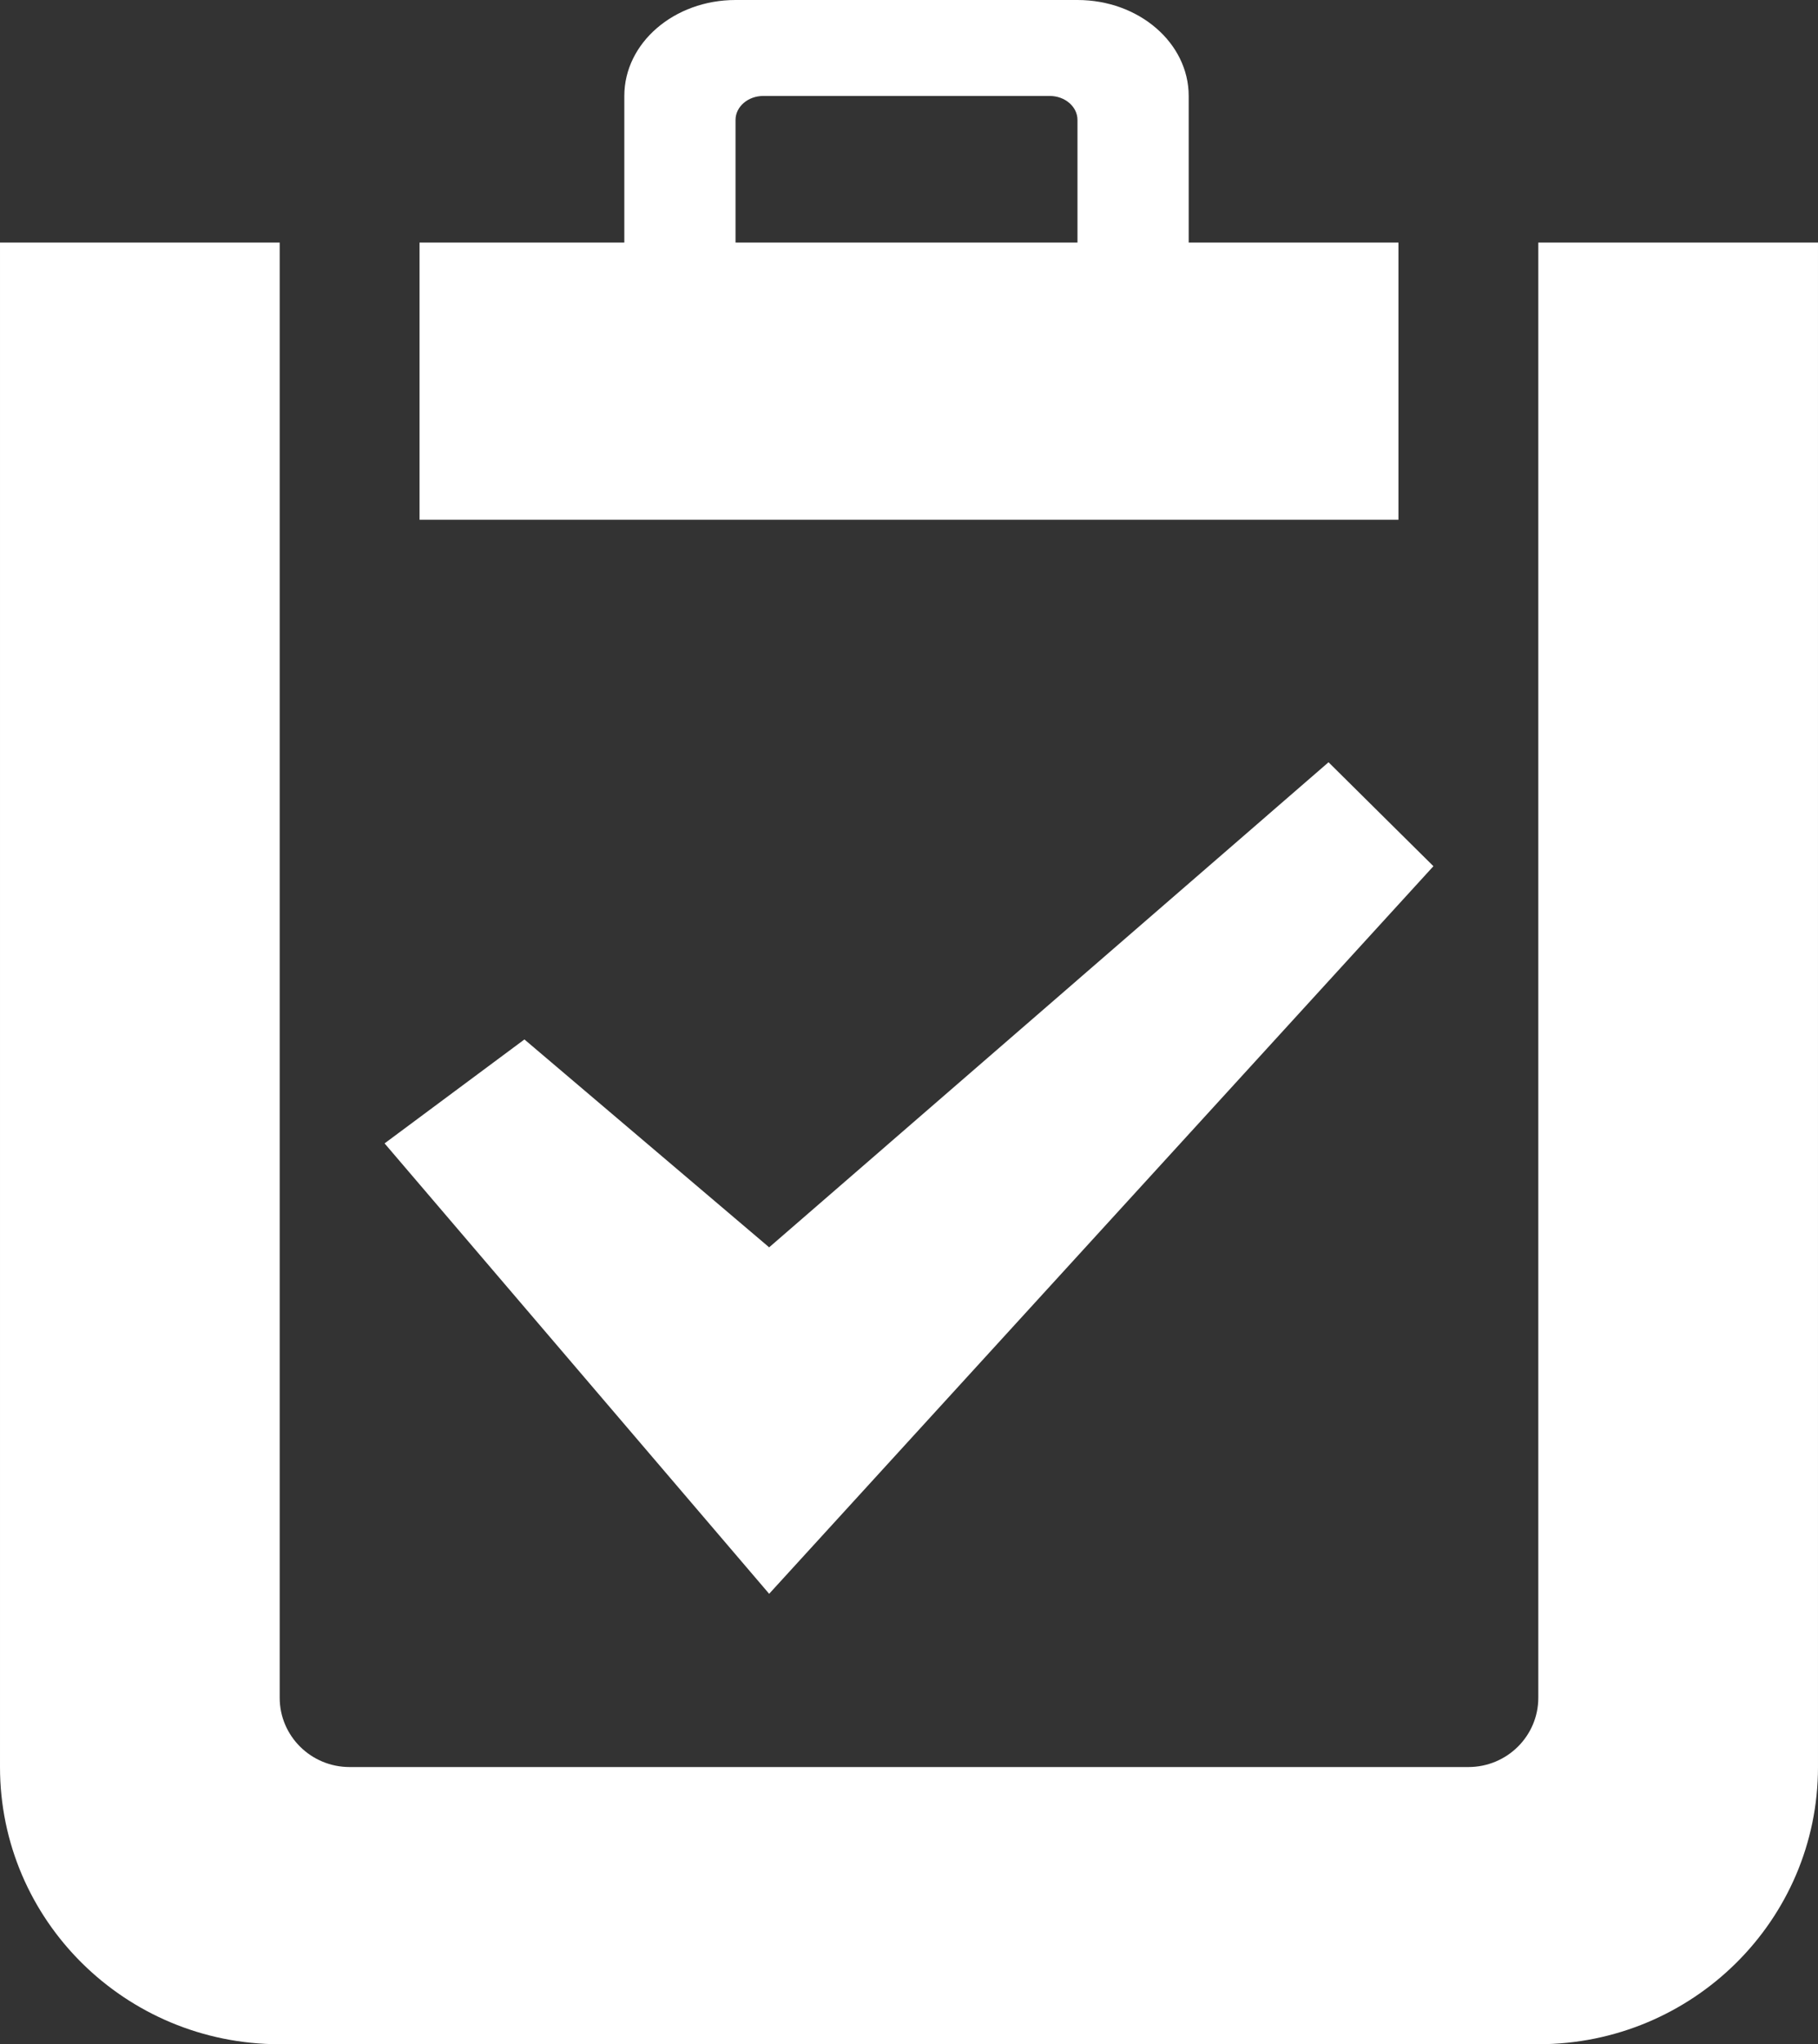
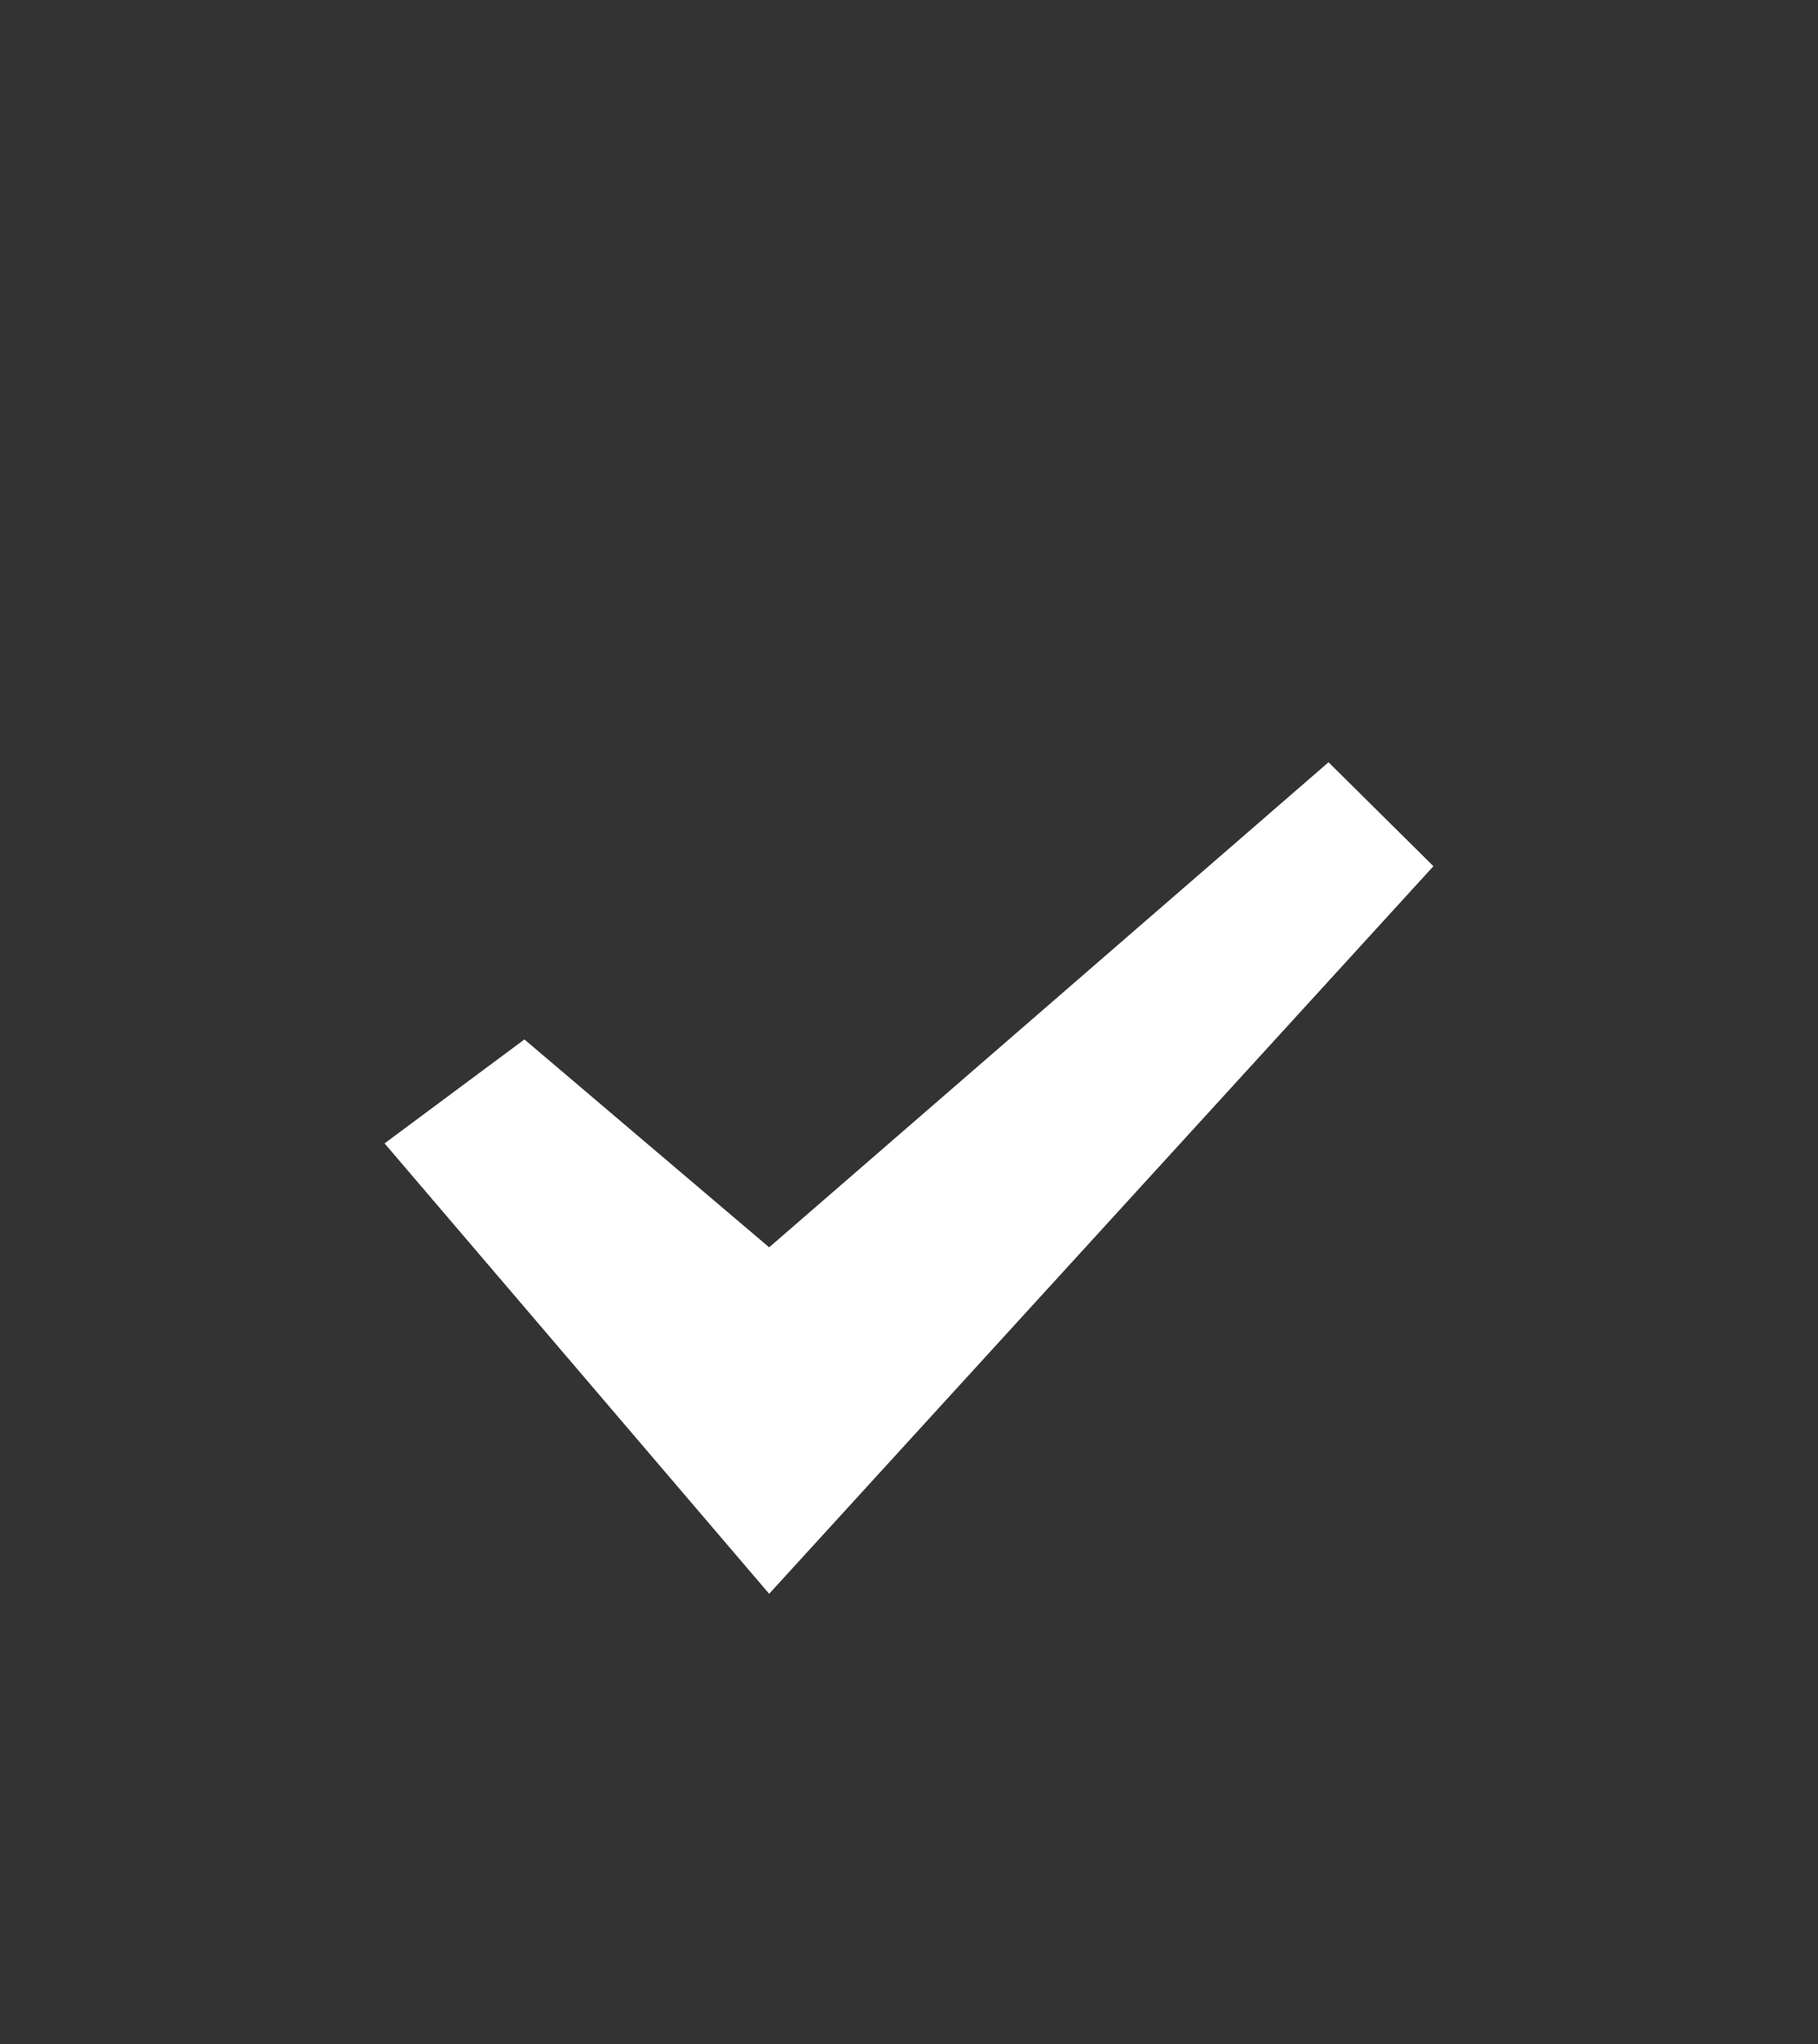
<svg xmlns="http://www.w3.org/2000/svg" version="1.1" id="Layer_1" x="0px" y="0px" width="708.176px" height="796.08px" viewBox="0 0 708.176 796.08" enable-background="new 0 0 708.176 796.08" xml:space="preserve">
  <rect x="0" y="0" width="708.176" height="796.08" fill="#333333" stroke="none" />
  <g>
-     <path fill="#FFFFFF" d="M599.225,94.455v566.692c0,14.908-12.191,26.987-27.236,26.987h-435.8   c-15.043,0-27.239-12.079-27.239-26.987V94.455c-60.17,0-40.855,0-108.949,0v593.68C0,747.751,48.779,796.08,108.949,796.08   h490.275c60.175,0,108.951-48.328,108.951-107.945V94.455C658.241,94.455,737.706,94.455,599.225,94.455z" />
-     <path fill="#FFFFFF" d="M544.751,94.455h-81.713v-57.09C463.039,16.728,443.643,0,419.718,0H286.515   c-23.926,0-43.32,16.729-43.32,37.365v57.089h-79.769V202.4h381.325V94.455L544.751,94.455z M286.515,46.708   c0-5.155,4.848-9.342,10.831-9.342h111.542c5.981,0,10.829,4.188,10.829,9.342v47.747H286.515V46.708z" />
    <polygon fill="#FFFFFF" points="558.369,337.323 517.512,296.844 299.614,485.745 204.282,404.79 149.807,445.268 299.614,620.67     " />
  </g>
</svg>